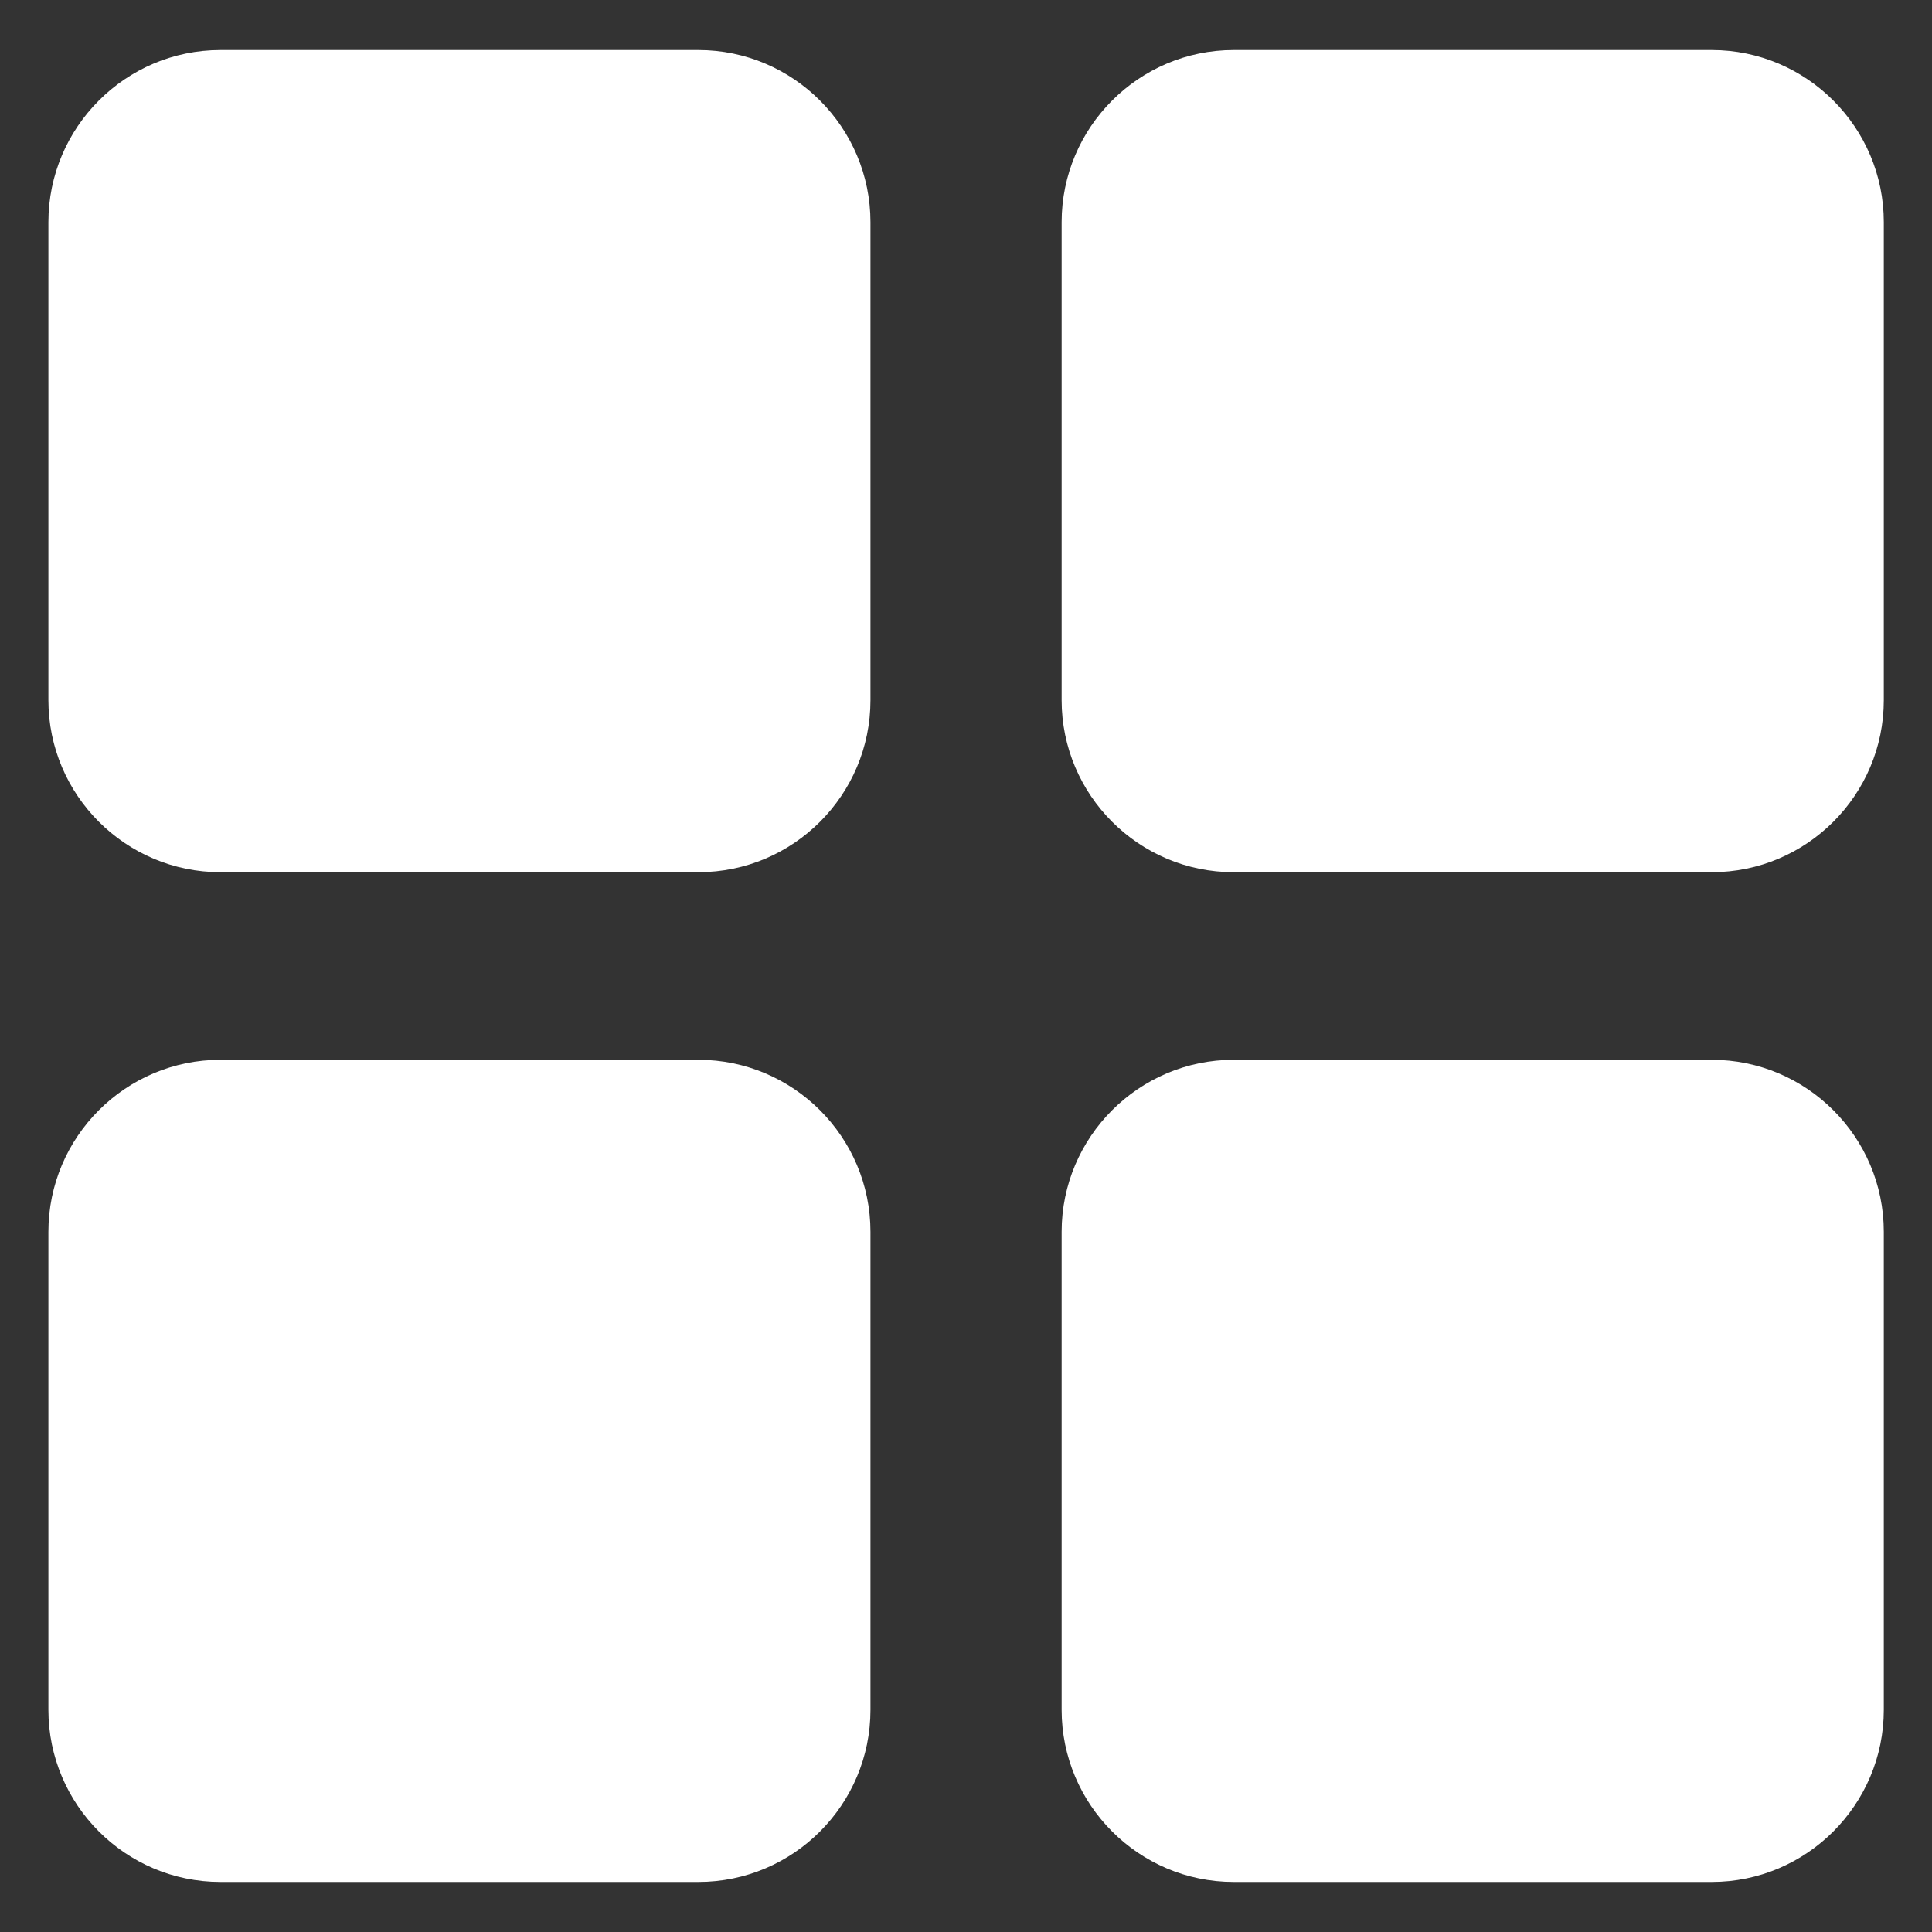
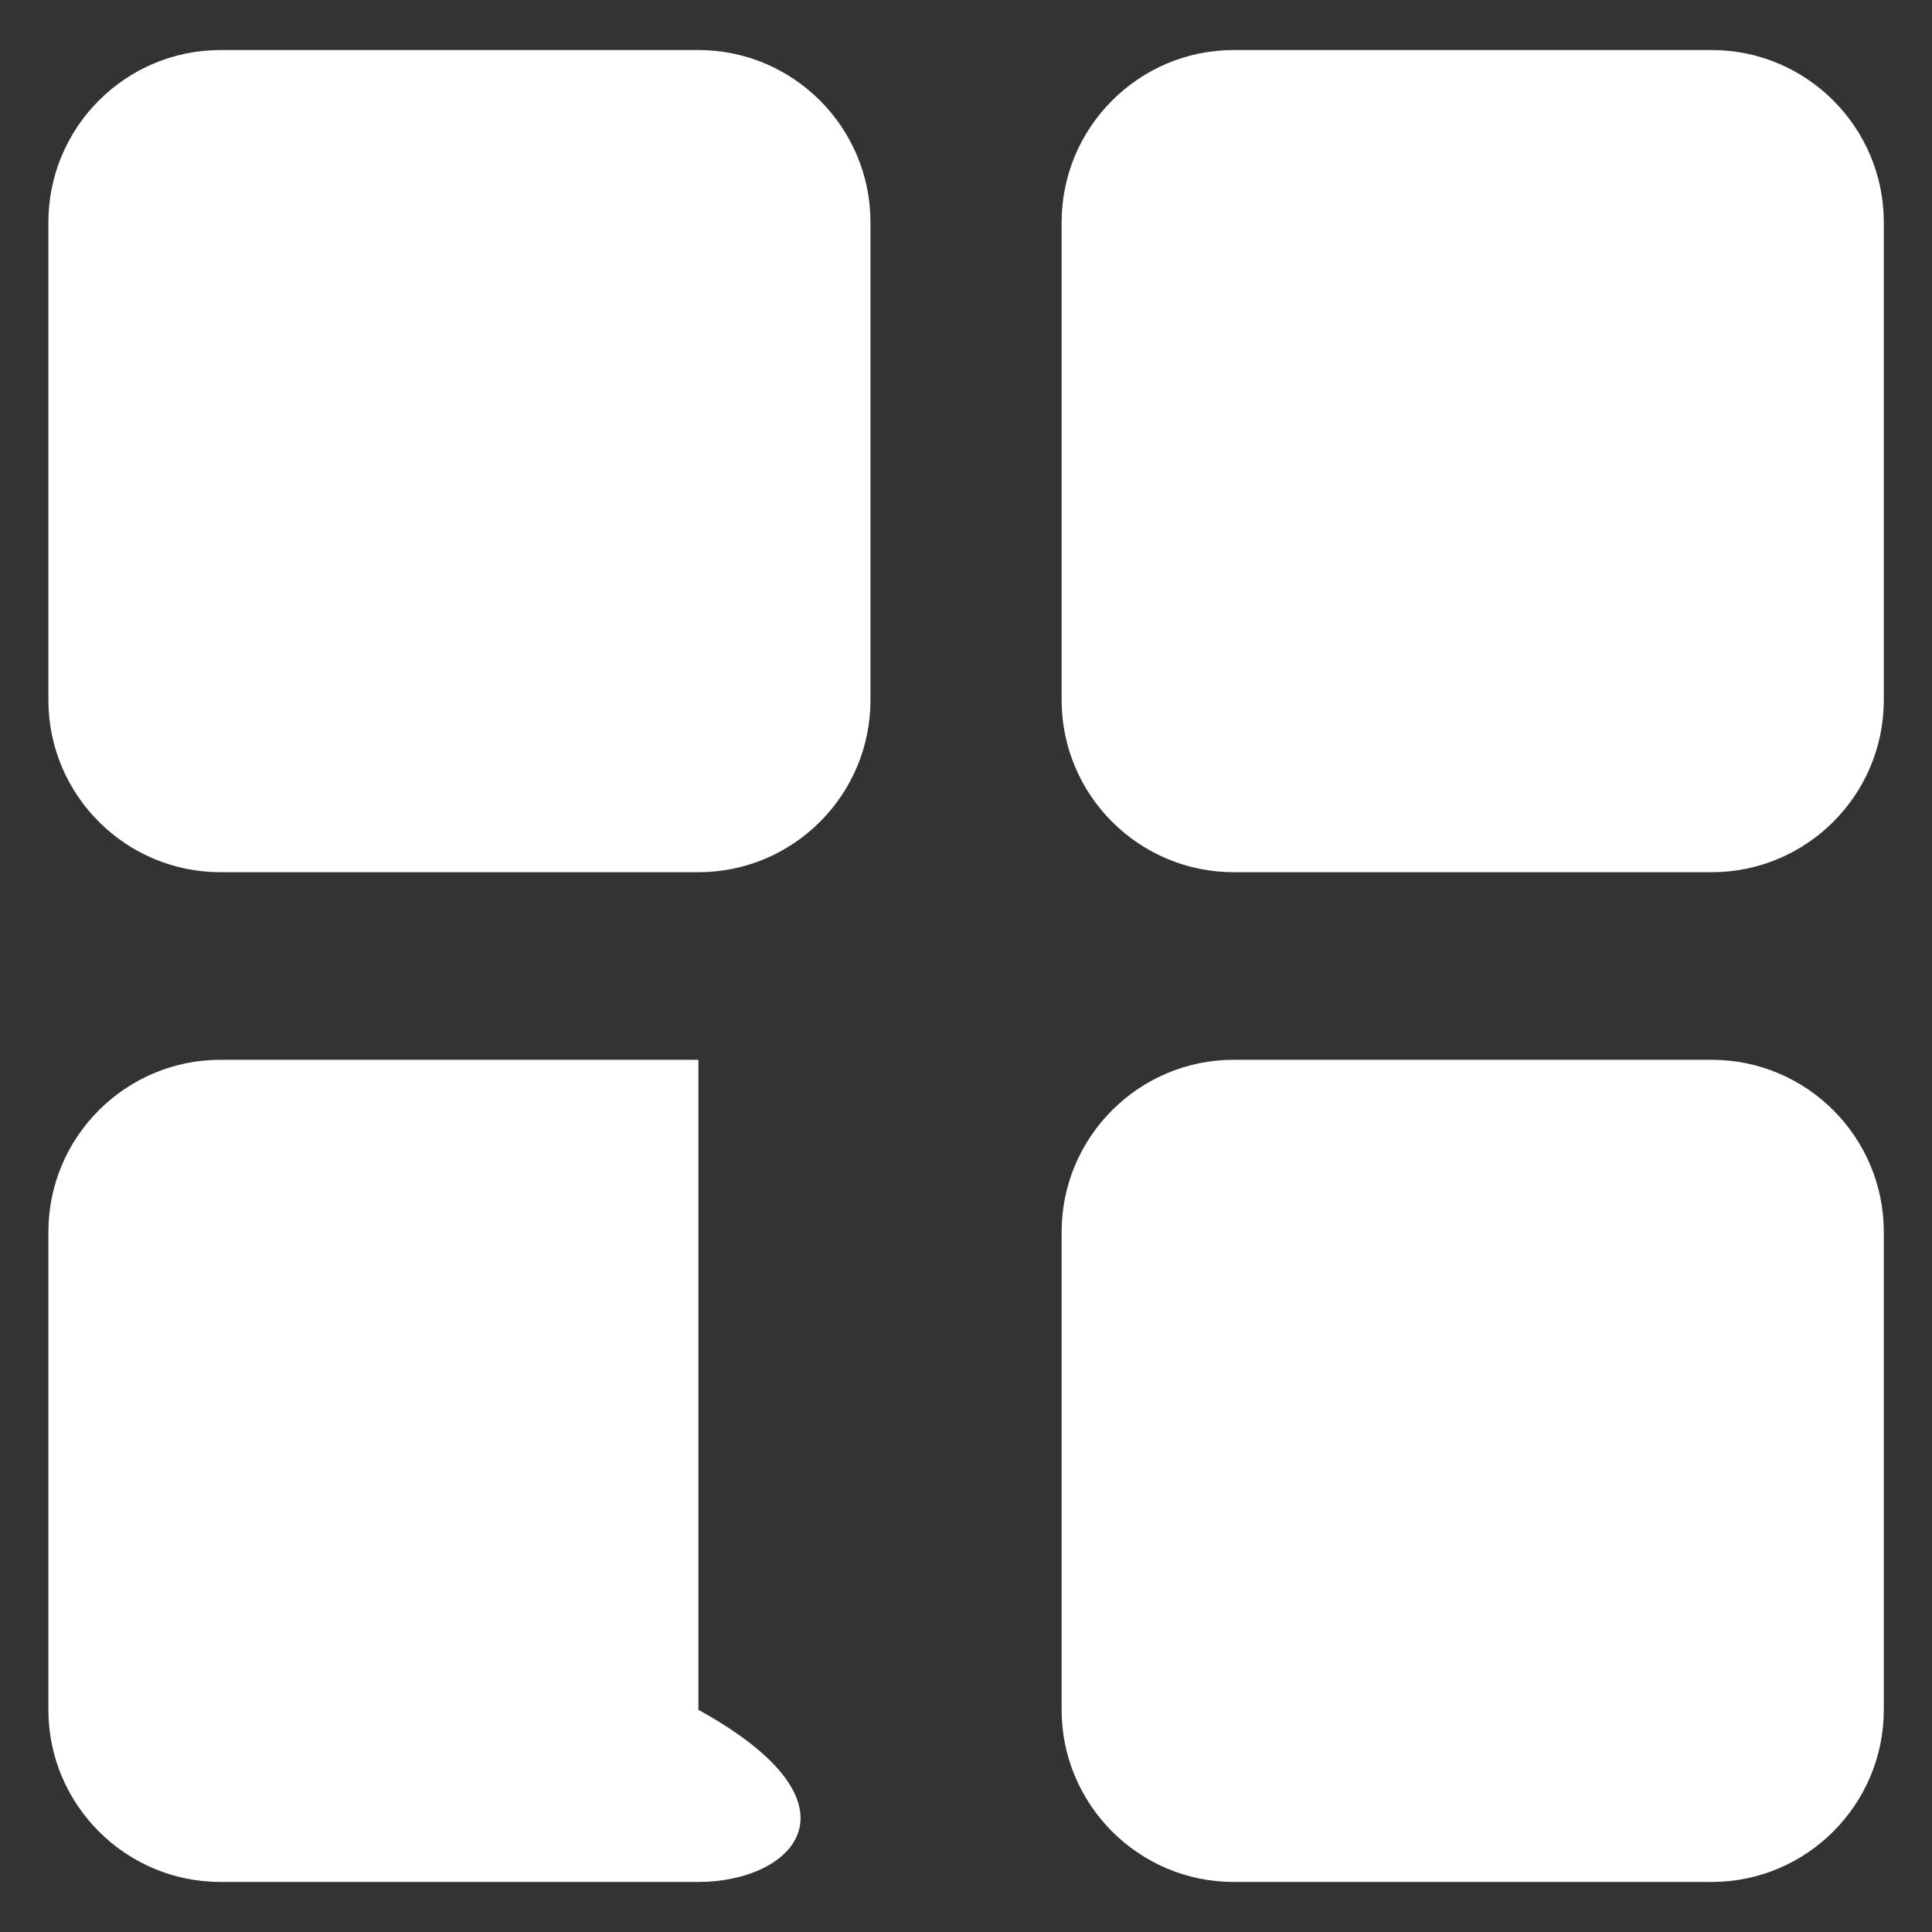
<svg xmlns="http://www.w3.org/2000/svg" width="20" height="20" viewBox="0 0 20 20" fill="none">
  <rect x="0" y="0" width="20" height="20" fill="#333333" stroke="none" />
-   <path d="M7.23 9.029H2.282C1.3 9.029 0.501 8.23 0.501 7.248V2.3C0.501 1.318 1.3 0.518 2.282 0.518H7.23C8.212 0.518 9.011 1.318 9.011 2.3V7.248C9.011 8.23 8.213 9.029 7.23 9.029ZM17.72 9.029H12.771C11.789 9.029 10.99 8.23 10.99 7.248V2.3C10.99 1.318 11.789 0.518 12.771 0.518H17.72C18.702 0.518 19.501 1.318 19.501 2.3V7.248C19.501 8.23 18.702 9.029 17.72 9.029ZM7.23 19.482H2.282C1.3 19.482 0.501 18.682 0.501 17.7V12.752C0.501 11.77 1.3 10.971 2.282 10.971H7.23C8.212 10.971 9.011 11.77 9.011 12.752V17.7C9.011 18.682 8.213 19.482 7.23 19.482ZM17.72 19.482H12.771C11.789 19.482 10.99 18.682 10.99 17.7V12.752C10.99 11.77 11.789 10.971 12.771 10.971H17.72C18.702 10.971 19.501 11.77 19.501 12.752V17.7C19.501 18.682 18.702 19.482 17.72 19.482Z" fill="white" />
+   <path d="M7.23 9.029H2.282C1.3 9.029 0.501 8.23 0.501 7.248V2.3C0.501 1.318 1.3 0.518 2.282 0.518H7.23C8.212 0.518 9.011 1.318 9.011 2.3V7.248C9.011 8.23 8.213 9.029 7.23 9.029ZM17.72 9.029H12.771C11.789 9.029 10.99 8.23 10.99 7.248V2.3C10.99 1.318 11.789 0.518 12.771 0.518H17.72C18.702 0.518 19.501 1.318 19.501 2.3V7.248C19.501 8.23 18.702 9.029 17.72 9.029ZM7.23 19.482H2.282C1.3 19.482 0.501 18.682 0.501 17.7V12.752C0.501 11.77 1.3 10.971 2.282 10.971H7.23V17.7C9.011 18.682 8.213 19.482 7.23 19.482ZM17.72 19.482H12.771C11.789 19.482 10.99 18.682 10.99 17.7V12.752C10.99 11.77 11.789 10.971 12.771 10.971H17.72C18.702 10.971 19.501 11.77 19.501 12.752V17.7C19.501 18.682 18.702 19.482 17.72 19.482Z" fill="white" />
</svg>